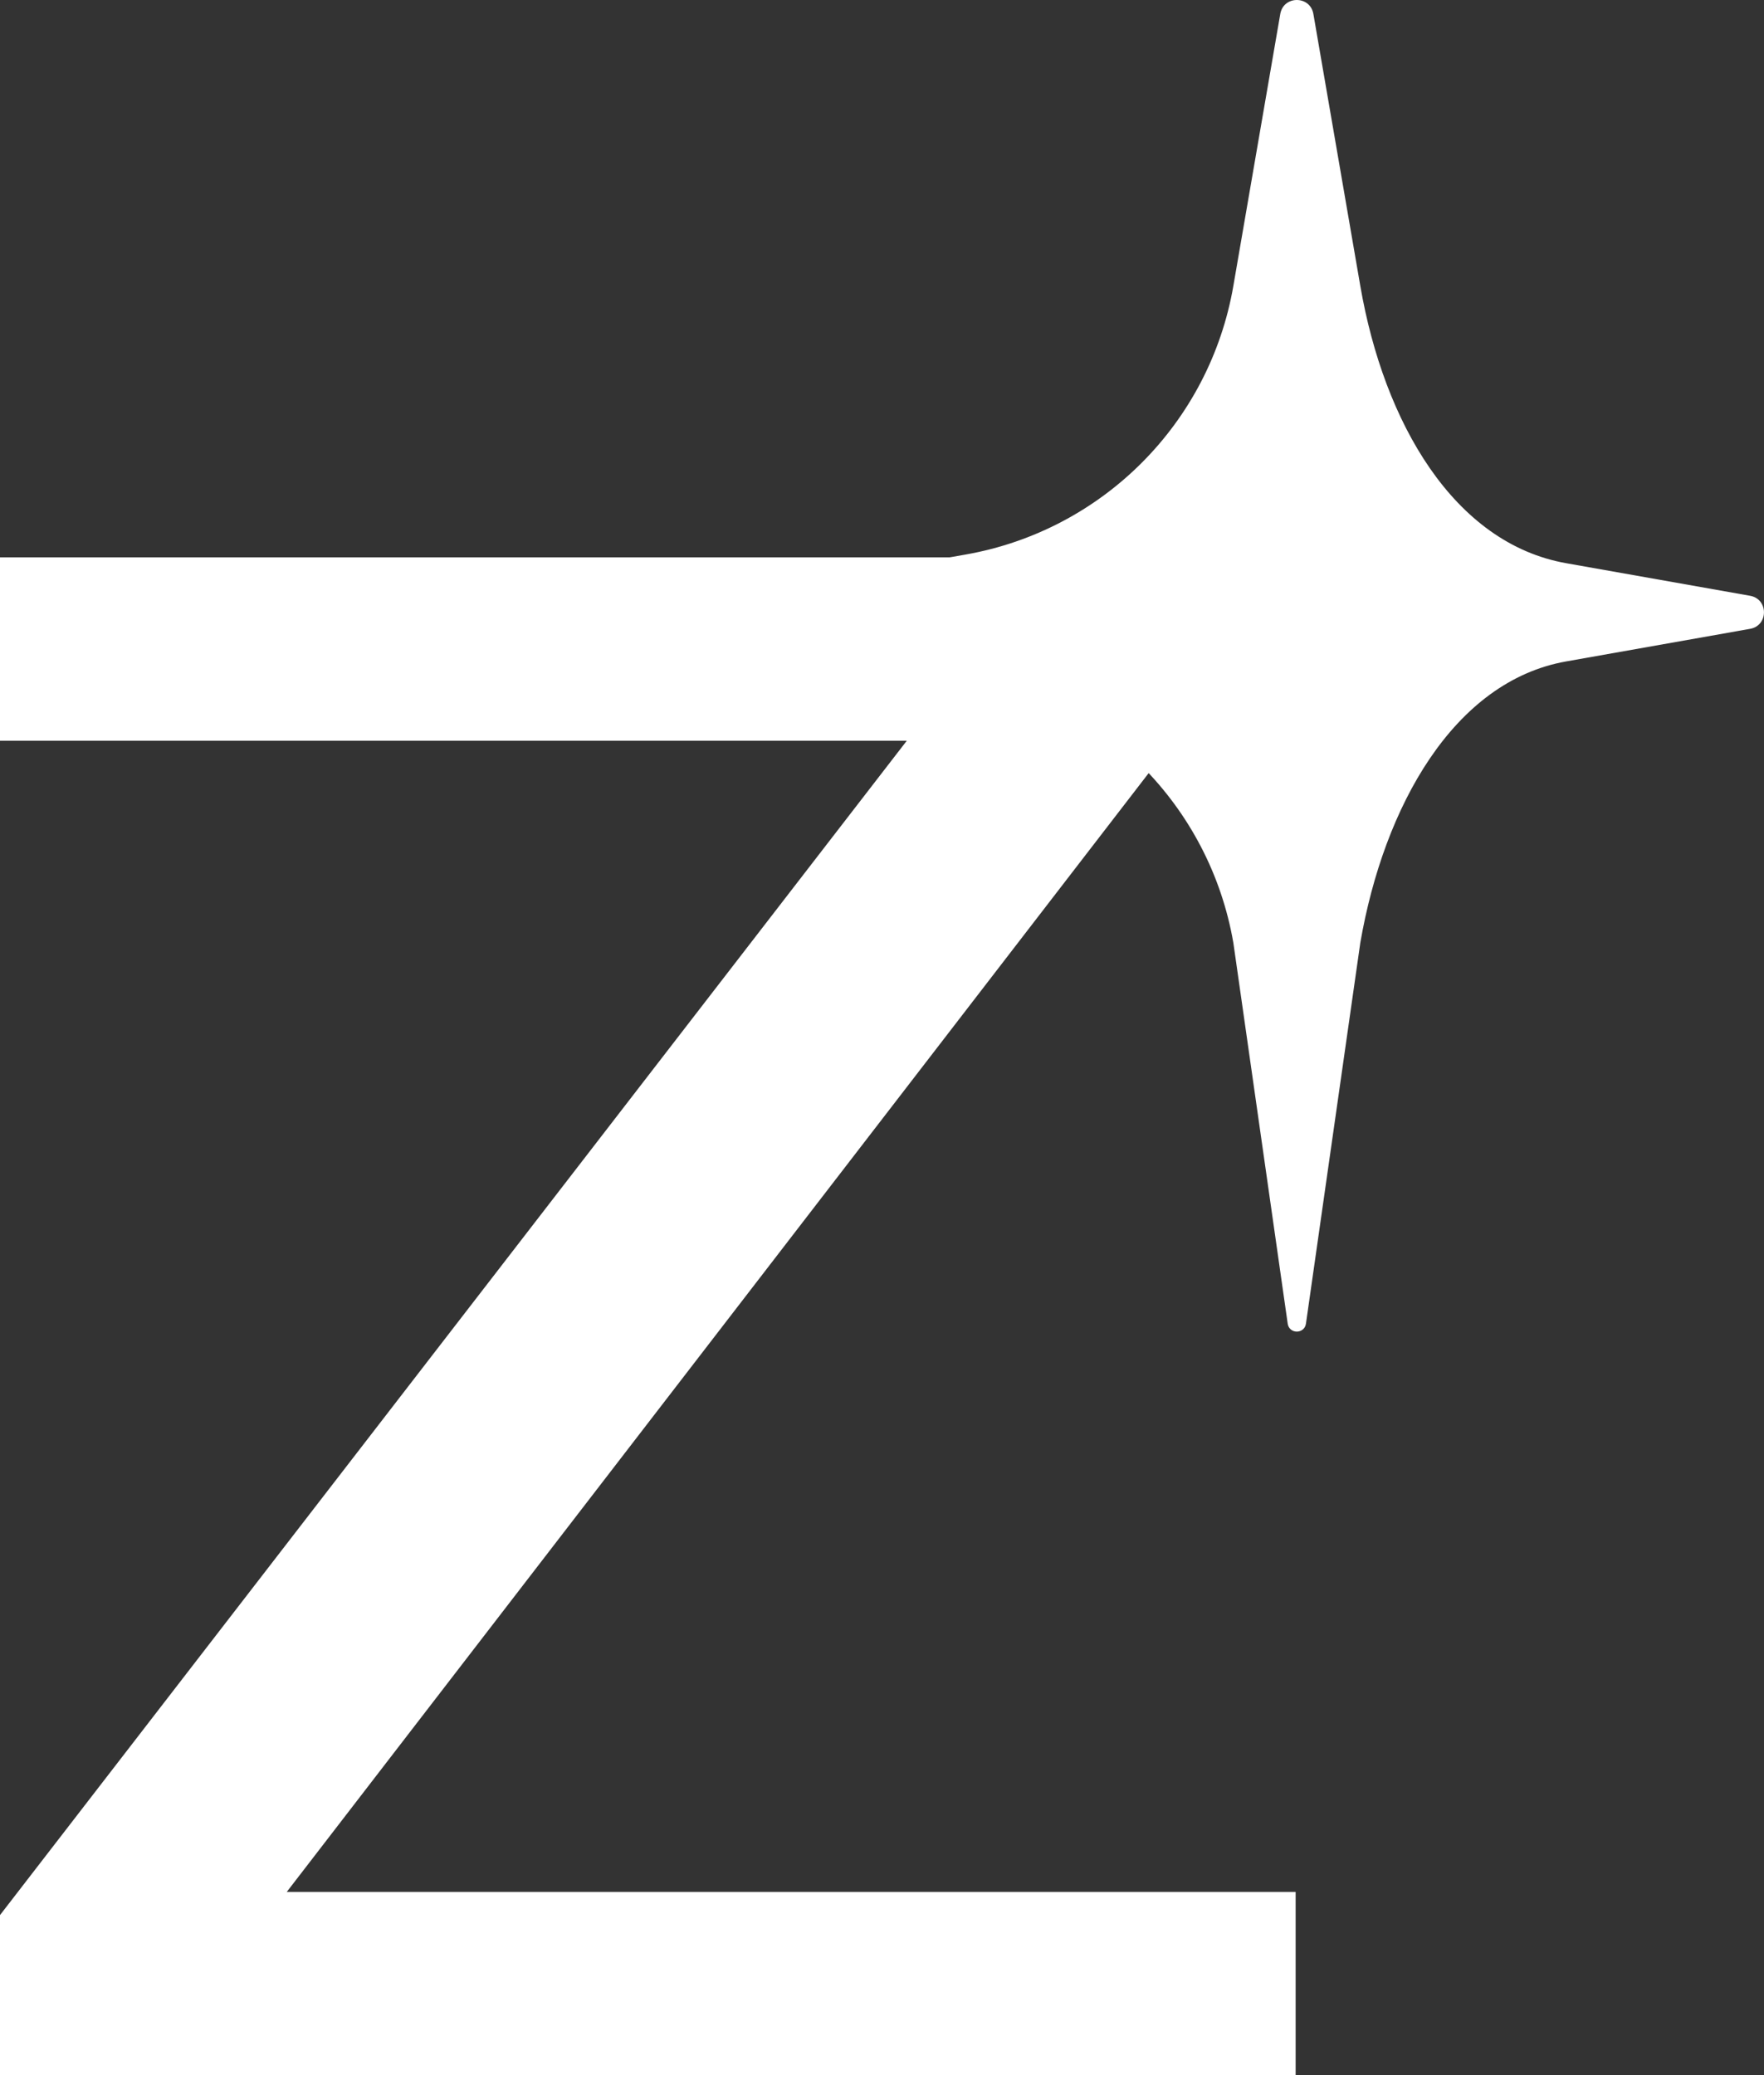
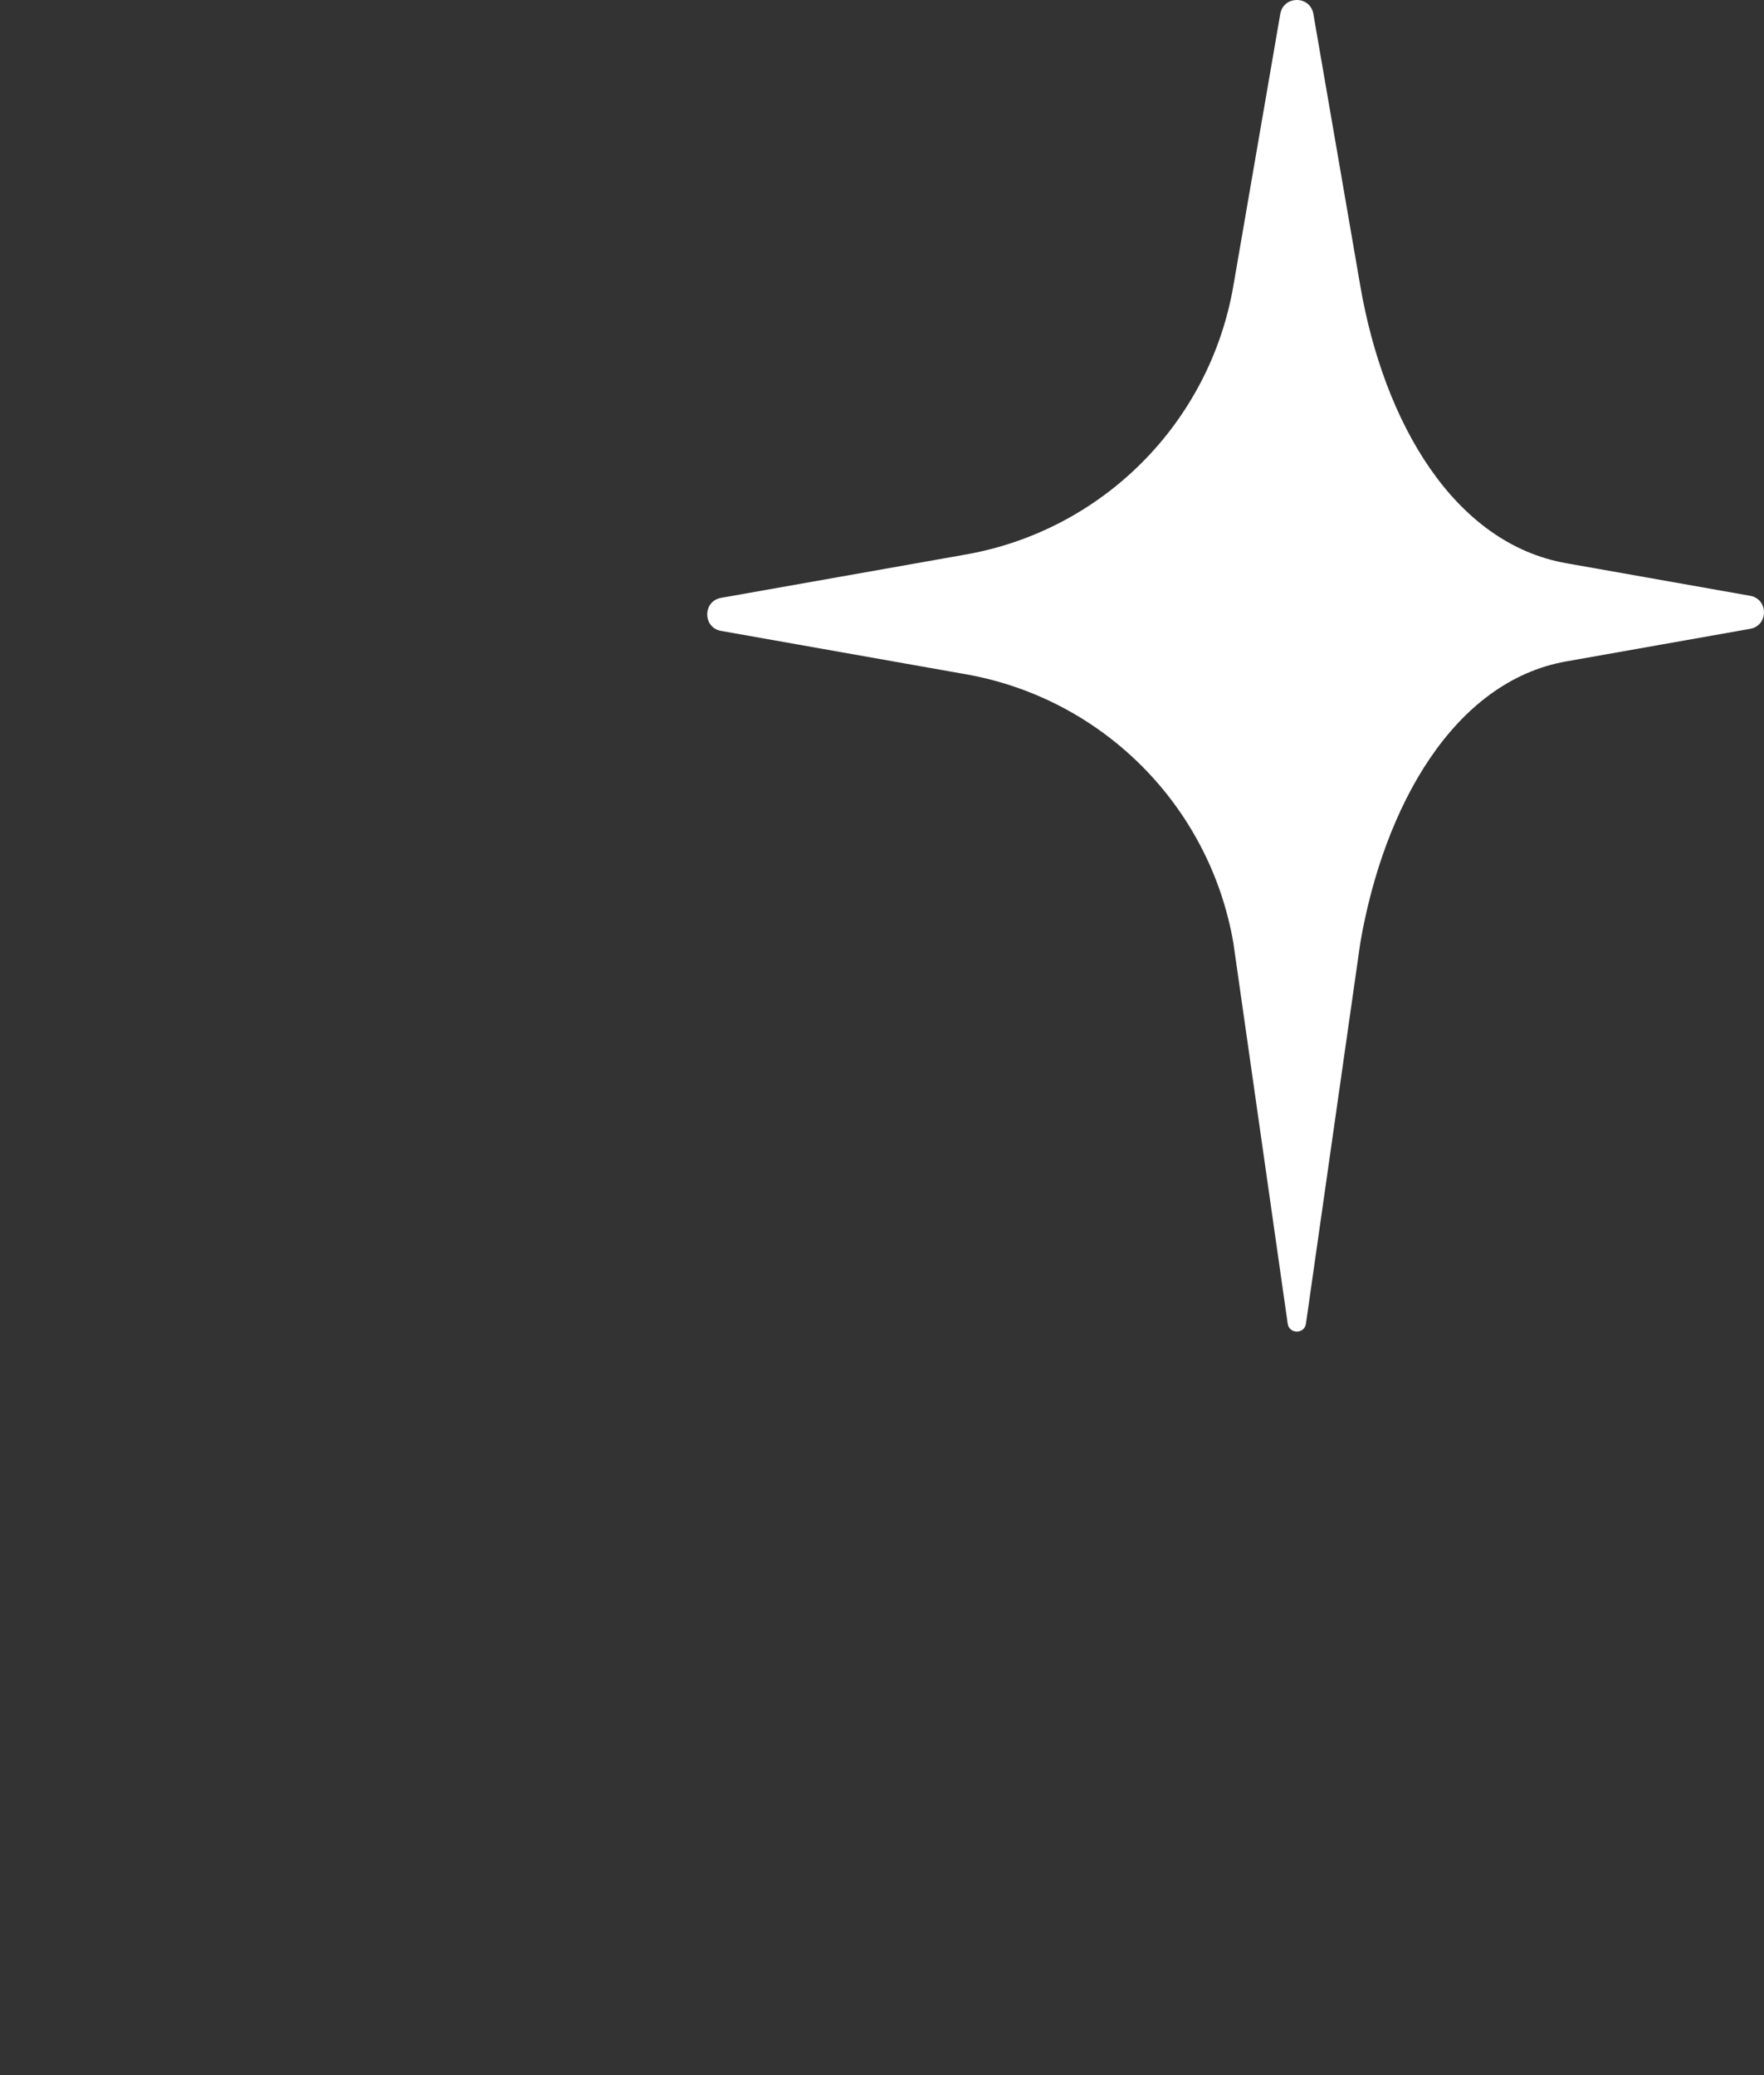
<svg xmlns="http://www.w3.org/2000/svg" id="Layer_2" data-name="Layer 2" viewBox="0 0 615.09 723.71">
  <rect x="0" y="0" width="615.09" height="723.71" fill="#333333" stroke="none" />
  <defs>
    <style>
      .cls-1 {
        fill: #fff;
      }
    </style>
  </defs>
  <g id="Layer_1-2" data-name="Layer 1">
    <g>
-       <path class="cls-1" d="M0,667.83l316.19-409.52H0v-63.96h415.45v55.88L99.99,659.75h351.79v63.96H0v-55.88Z" />
      <path class="cls-1" d="M430.06,99.69l16.36-94.83c1.12-6.48,10.42-6.48,11.54,0l16.36,94.83c8.24,47.76,32.66,89.78,71.79,96.71l64.13,11.36c6.45,1.14,6.45,10.39,0,11.53l-64.13,11.36c-39.13,6.93-63.55,50.4-71.79,98.15l-18.95,132.79c-.53,3.68-5.84,3.68-6.36,0l-18.95-132.79c-8.24-47.76-45.54-85.22-93.26-93.67l-85.36-15.12c-6.45-1.14-6.45-10.39,0-11.53l85.36-15.12c47.72-8.45,85.02-45.92,93.26-93.67Z" />
    </g>
  </g>
</svg>